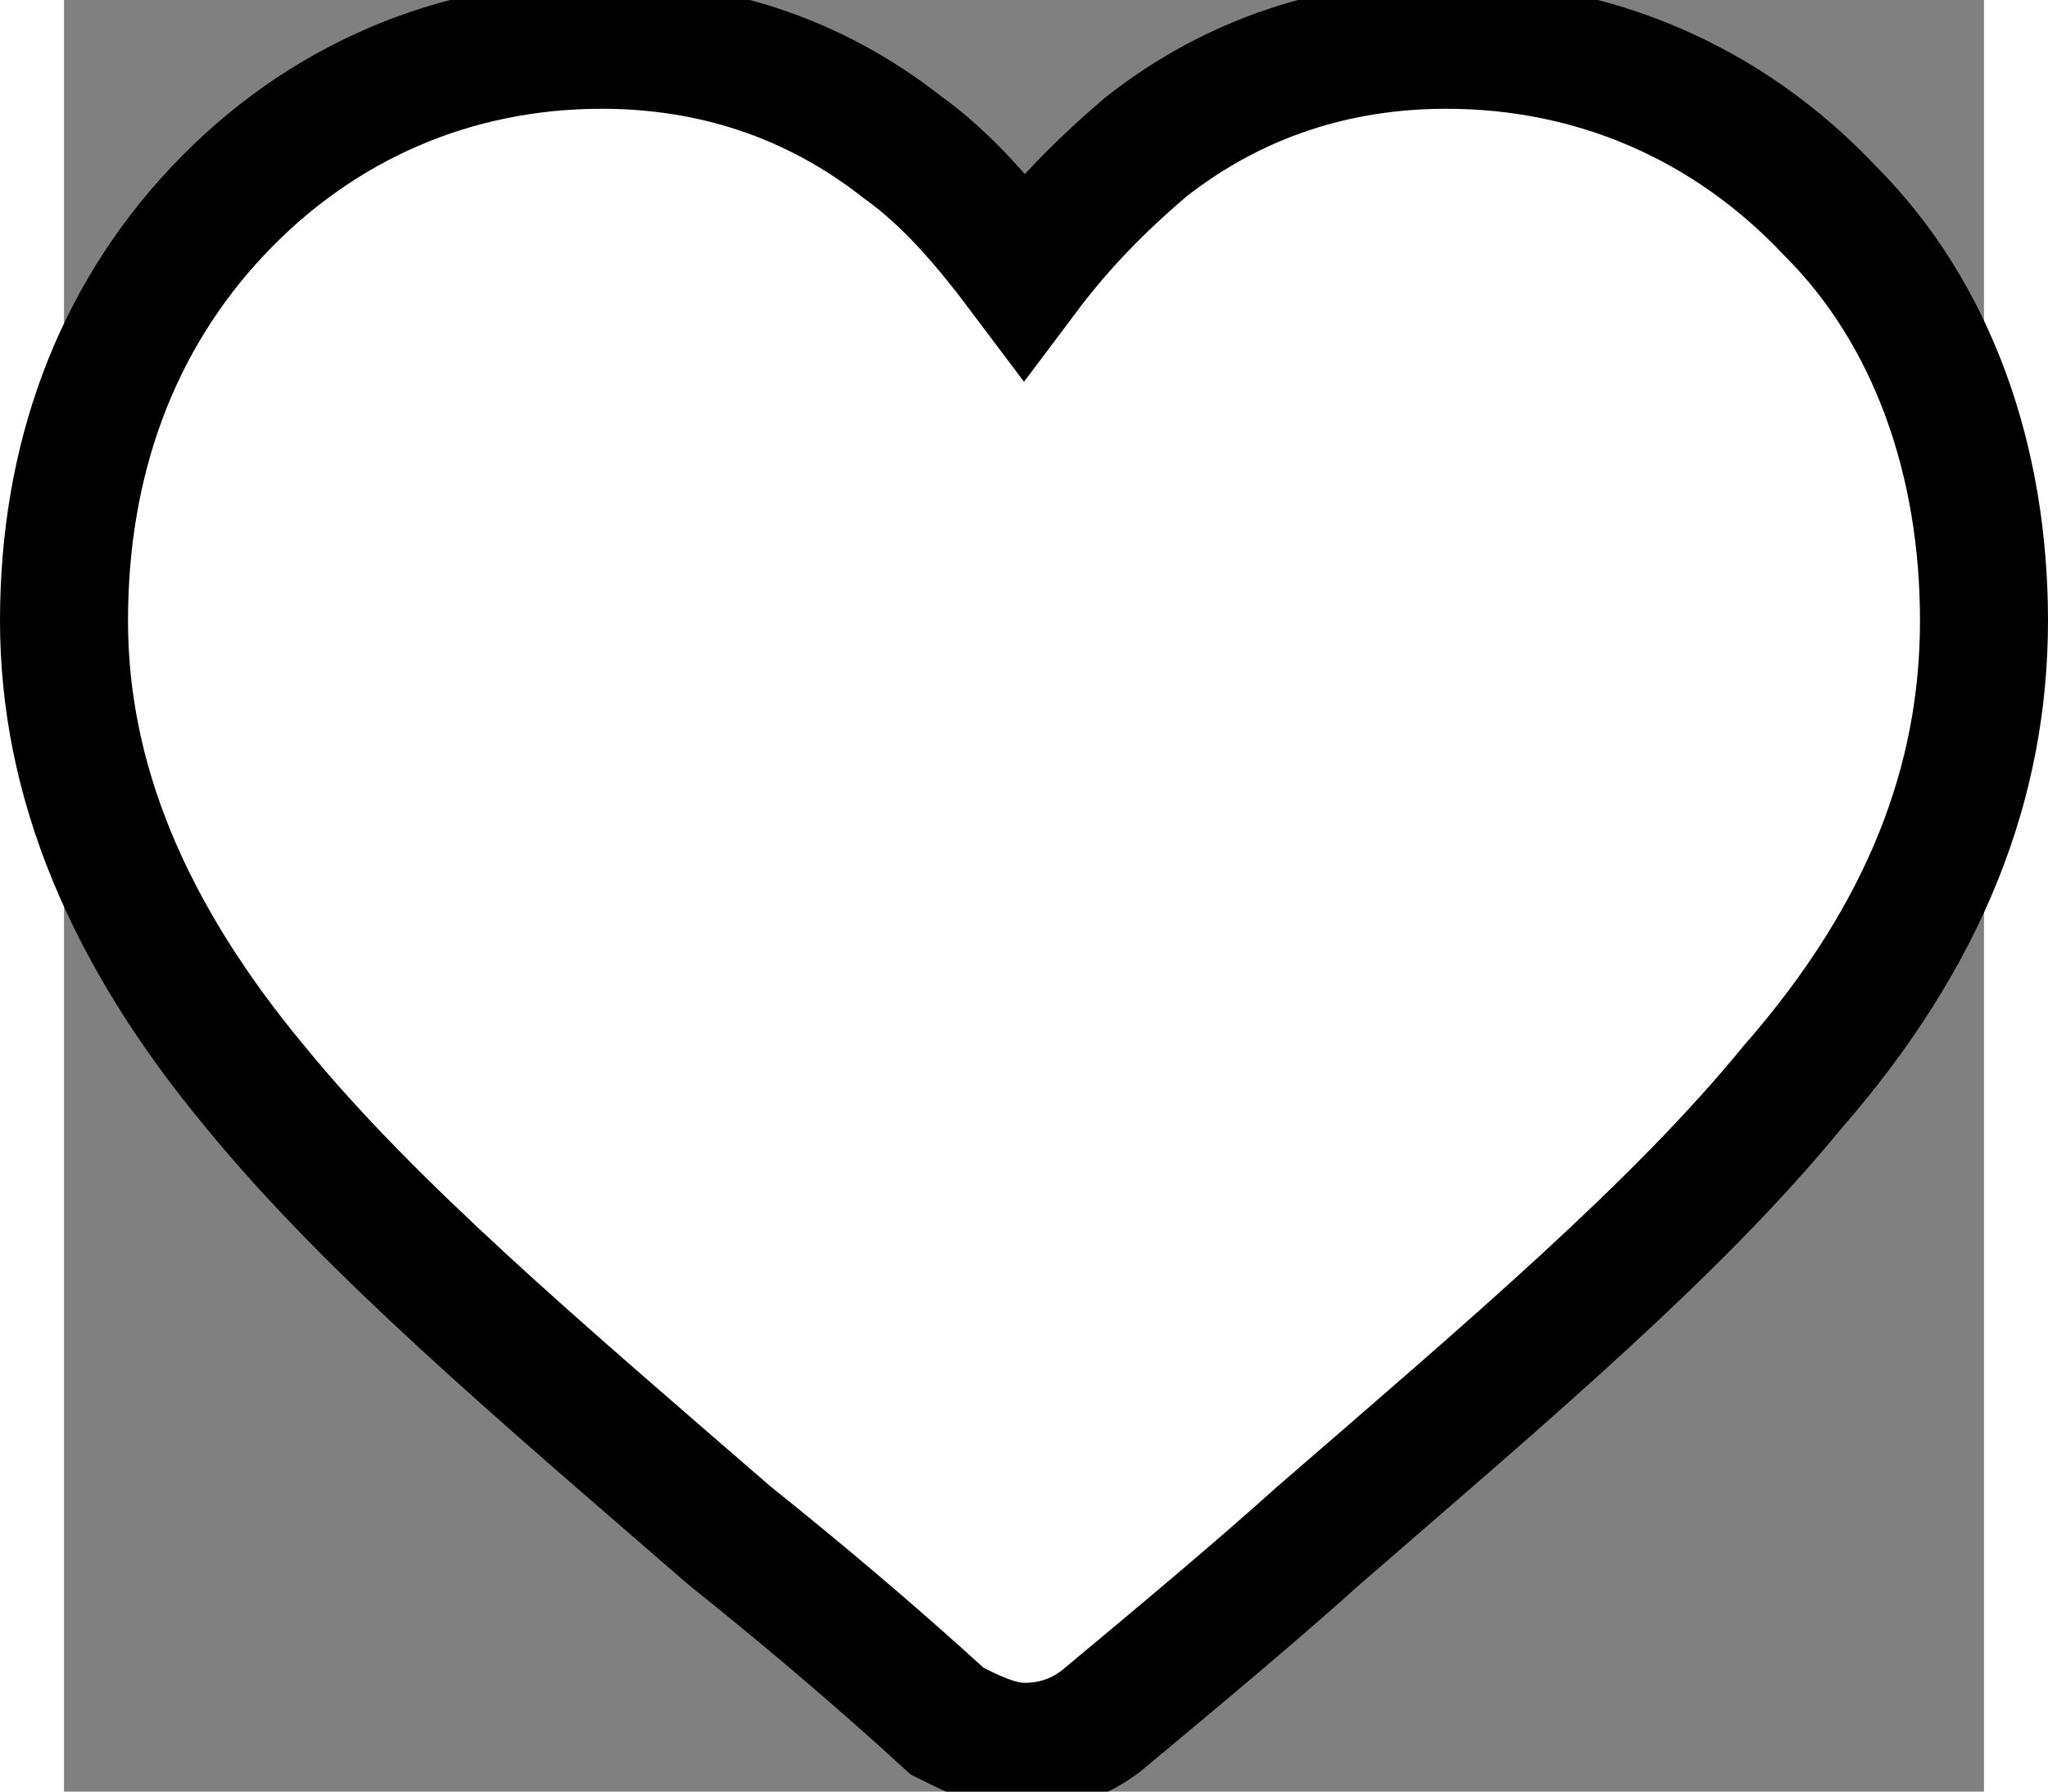
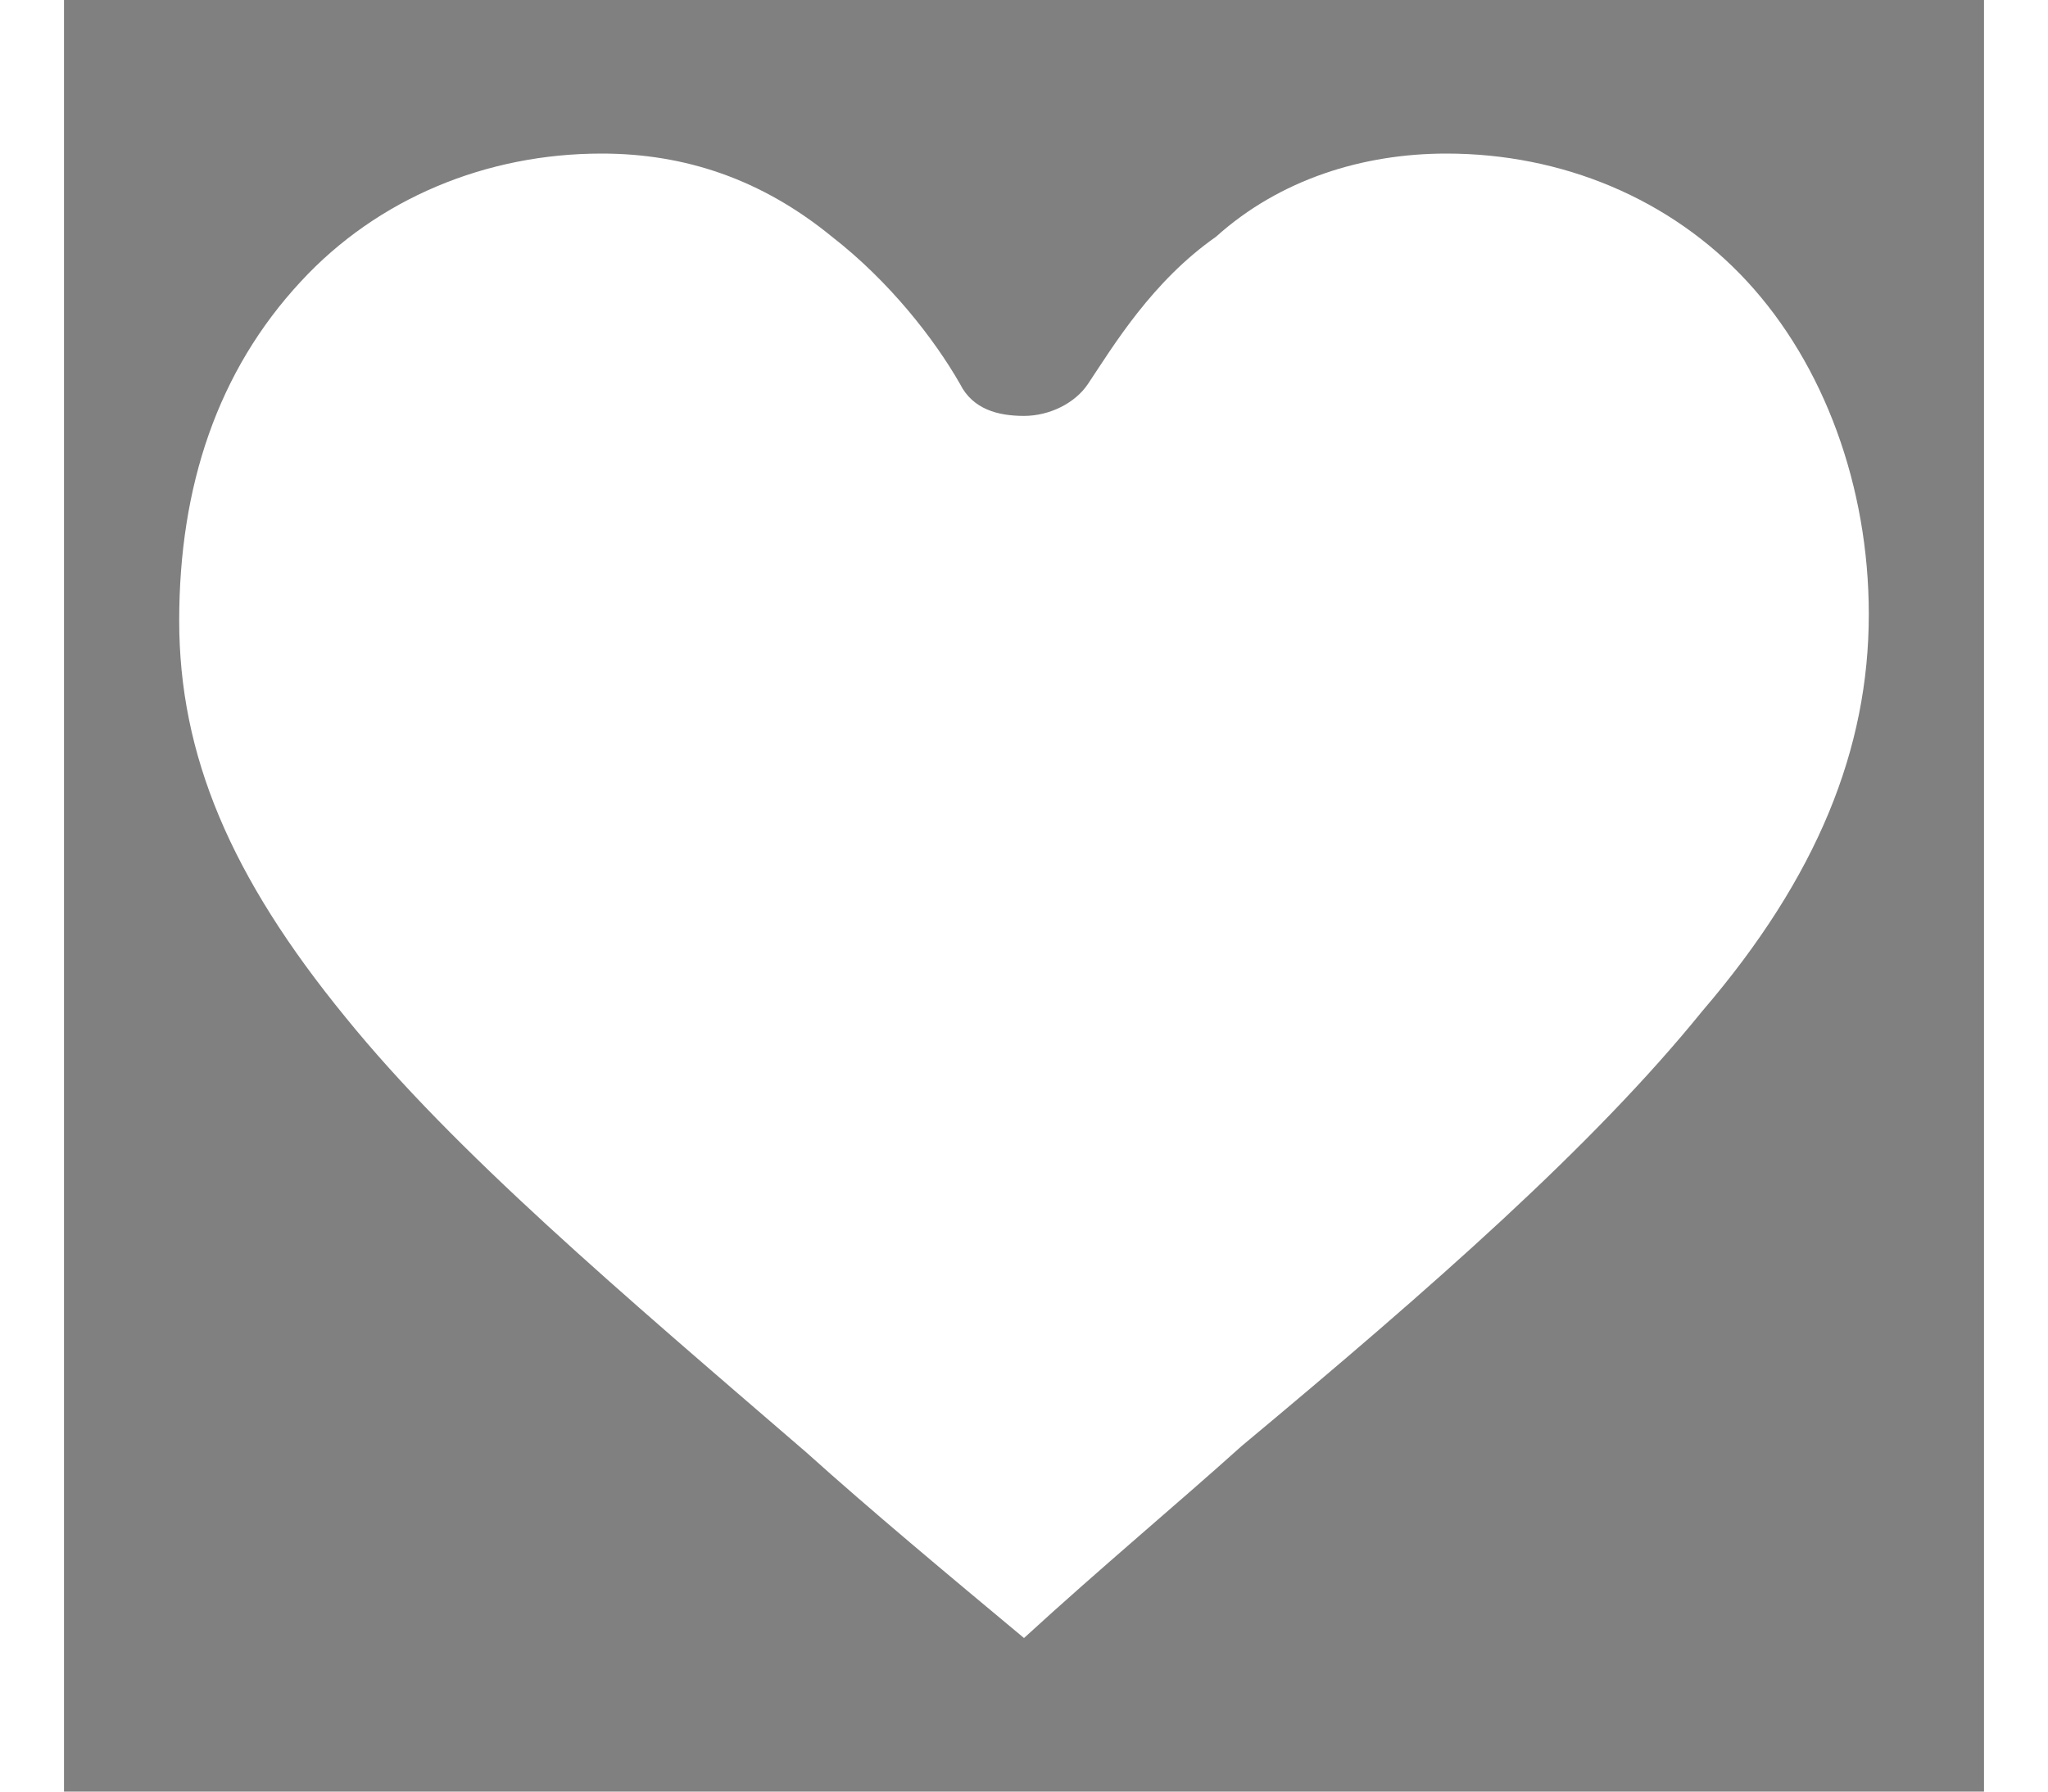
<svg xmlns="http://www.w3.org/2000/svg" version="1.1" id="Layer_1" x="0px" y="0px" viewBox="0 0 30 28" width="80" height="70" style="enable-background:new 0 0 30 28;" xml:space="preserve">
  <rect x="0" y="0" width="30" height="28" fill="#808080" stroke="none" />
  <style type="text/css">
	                         .st0{fill:#FFFFFF;}
                             </style>
-   <path class="st0" stroke="black" stroke-width="2px" d="M15,27.3c-0.4,0-0.8-0.2-1.2-0.4c-1.2-1.1-2.4-2.1-3.4-2.9l0,0c-3-2.6-5.6-4.8-7.4-7c-2-2.4-3-4.8-3-7.3  S0.8,5,2.4,3.3s3.7-2.6,6-2.6c1.7,0,3.3,0.5,4.7,1.6c0.7,0.5,1.3,1.2,1.9,2c0.6-0.8,1.2-1.4,1.9-2c1.4-1.1,3-1.6,4.7-1.6  c2.3,0,4.4,0.9,6,2.6C29.2,4.9,30,7.2,30,9.7s-0.9,4.9-3,7.3c-1.8,2.2-4.4,4.4-7.4,7c-1,0.9-2.2,1.9-3.4,2.9  C15.8,27.2,15.4,27.3,15,27.3z" />
  <path class="st0" d="M8.4,2.4c-1.8,0-3.5,0.7-4.7,2C2.4,5.8,1.8,7.6,1.8,9.7s0.8,4,2.6,6.2c1.7,2.1,4.3,4.3,7.2,6.8l0,0  c1,0.9,2.2,1.9,3.4,2.9c1.2-1.1,2.4-2.1,3.4-3c3-2.5,5.5-4.7,7.2-6.8c1.8-2.1,2.6-4.1,2.6-6.2c0-2-0.7-3.9-1.9-5.2  c-1.2-1.3-2.9-2-4.7-2c-1.3,0-2.6,0.4-3.6,1.3c-1,0.7-1.6,1.7-2,2.3c-0.2,0.3-0.6,0.5-1,0.5S14.2,6.4,14,6c-0.4-0.7-1.1-1.6-2-2.3  C10.9,2.8,9.7,2.4,8.4,2.4z" />
</svg>